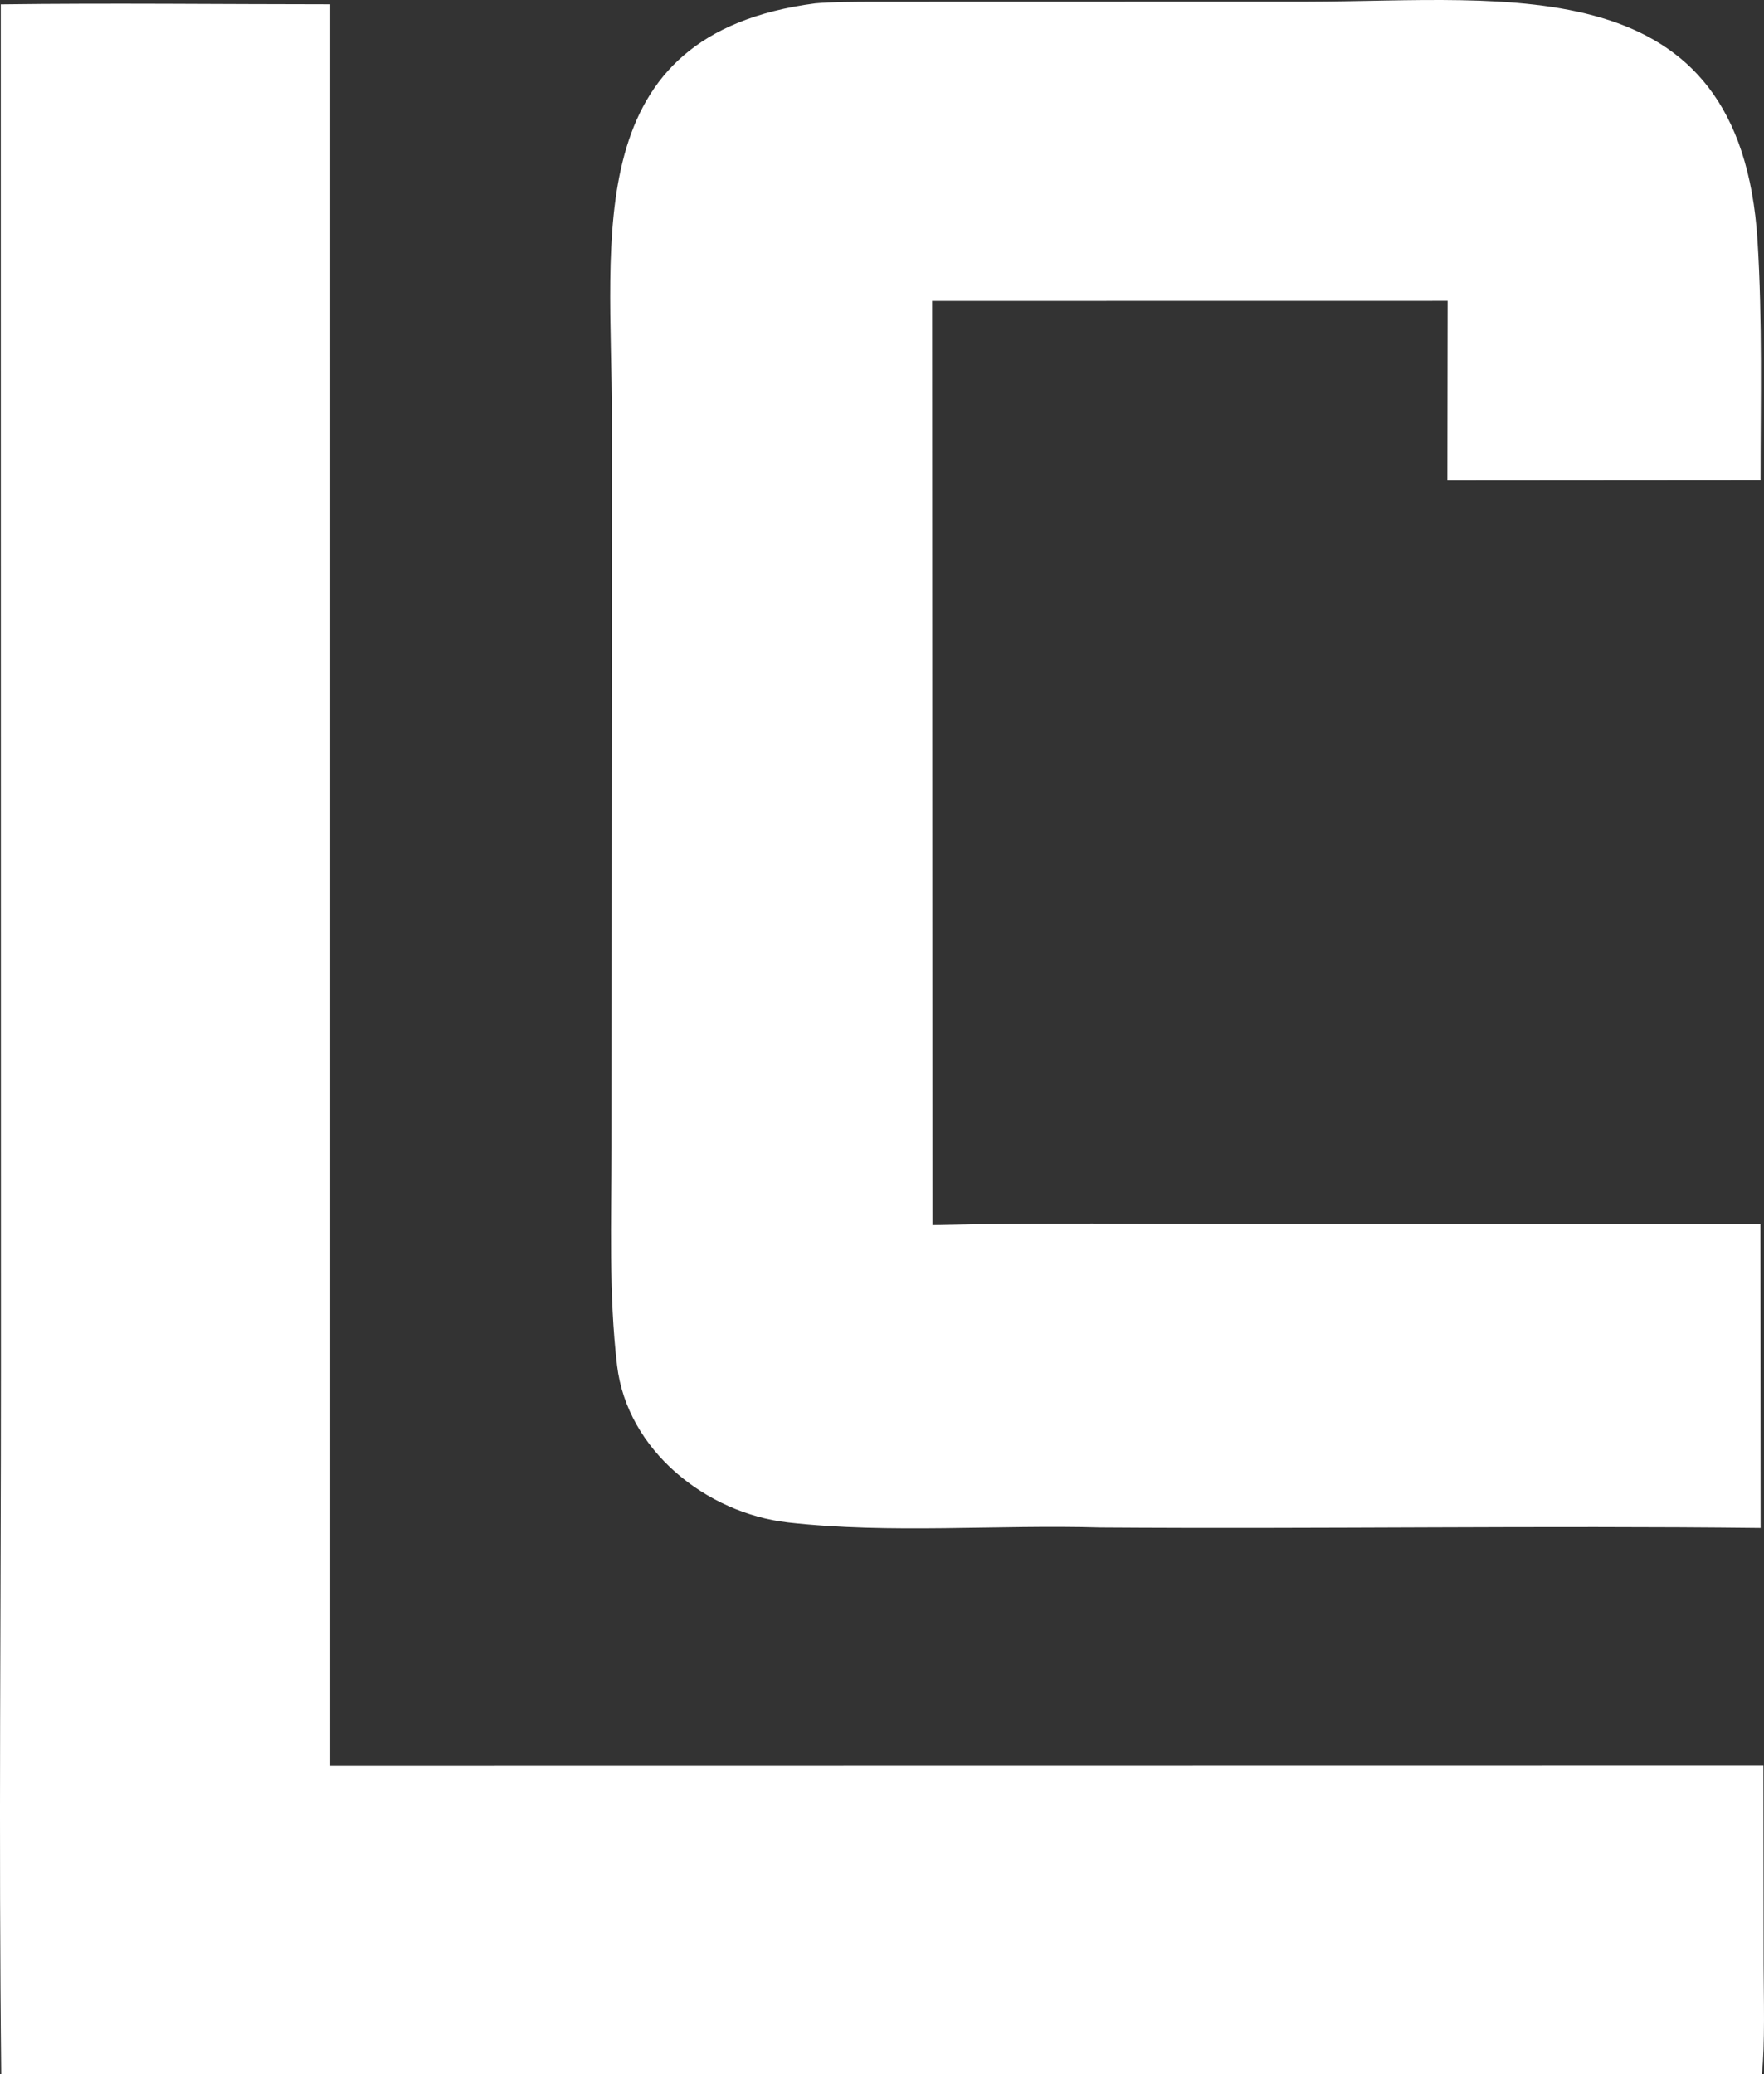
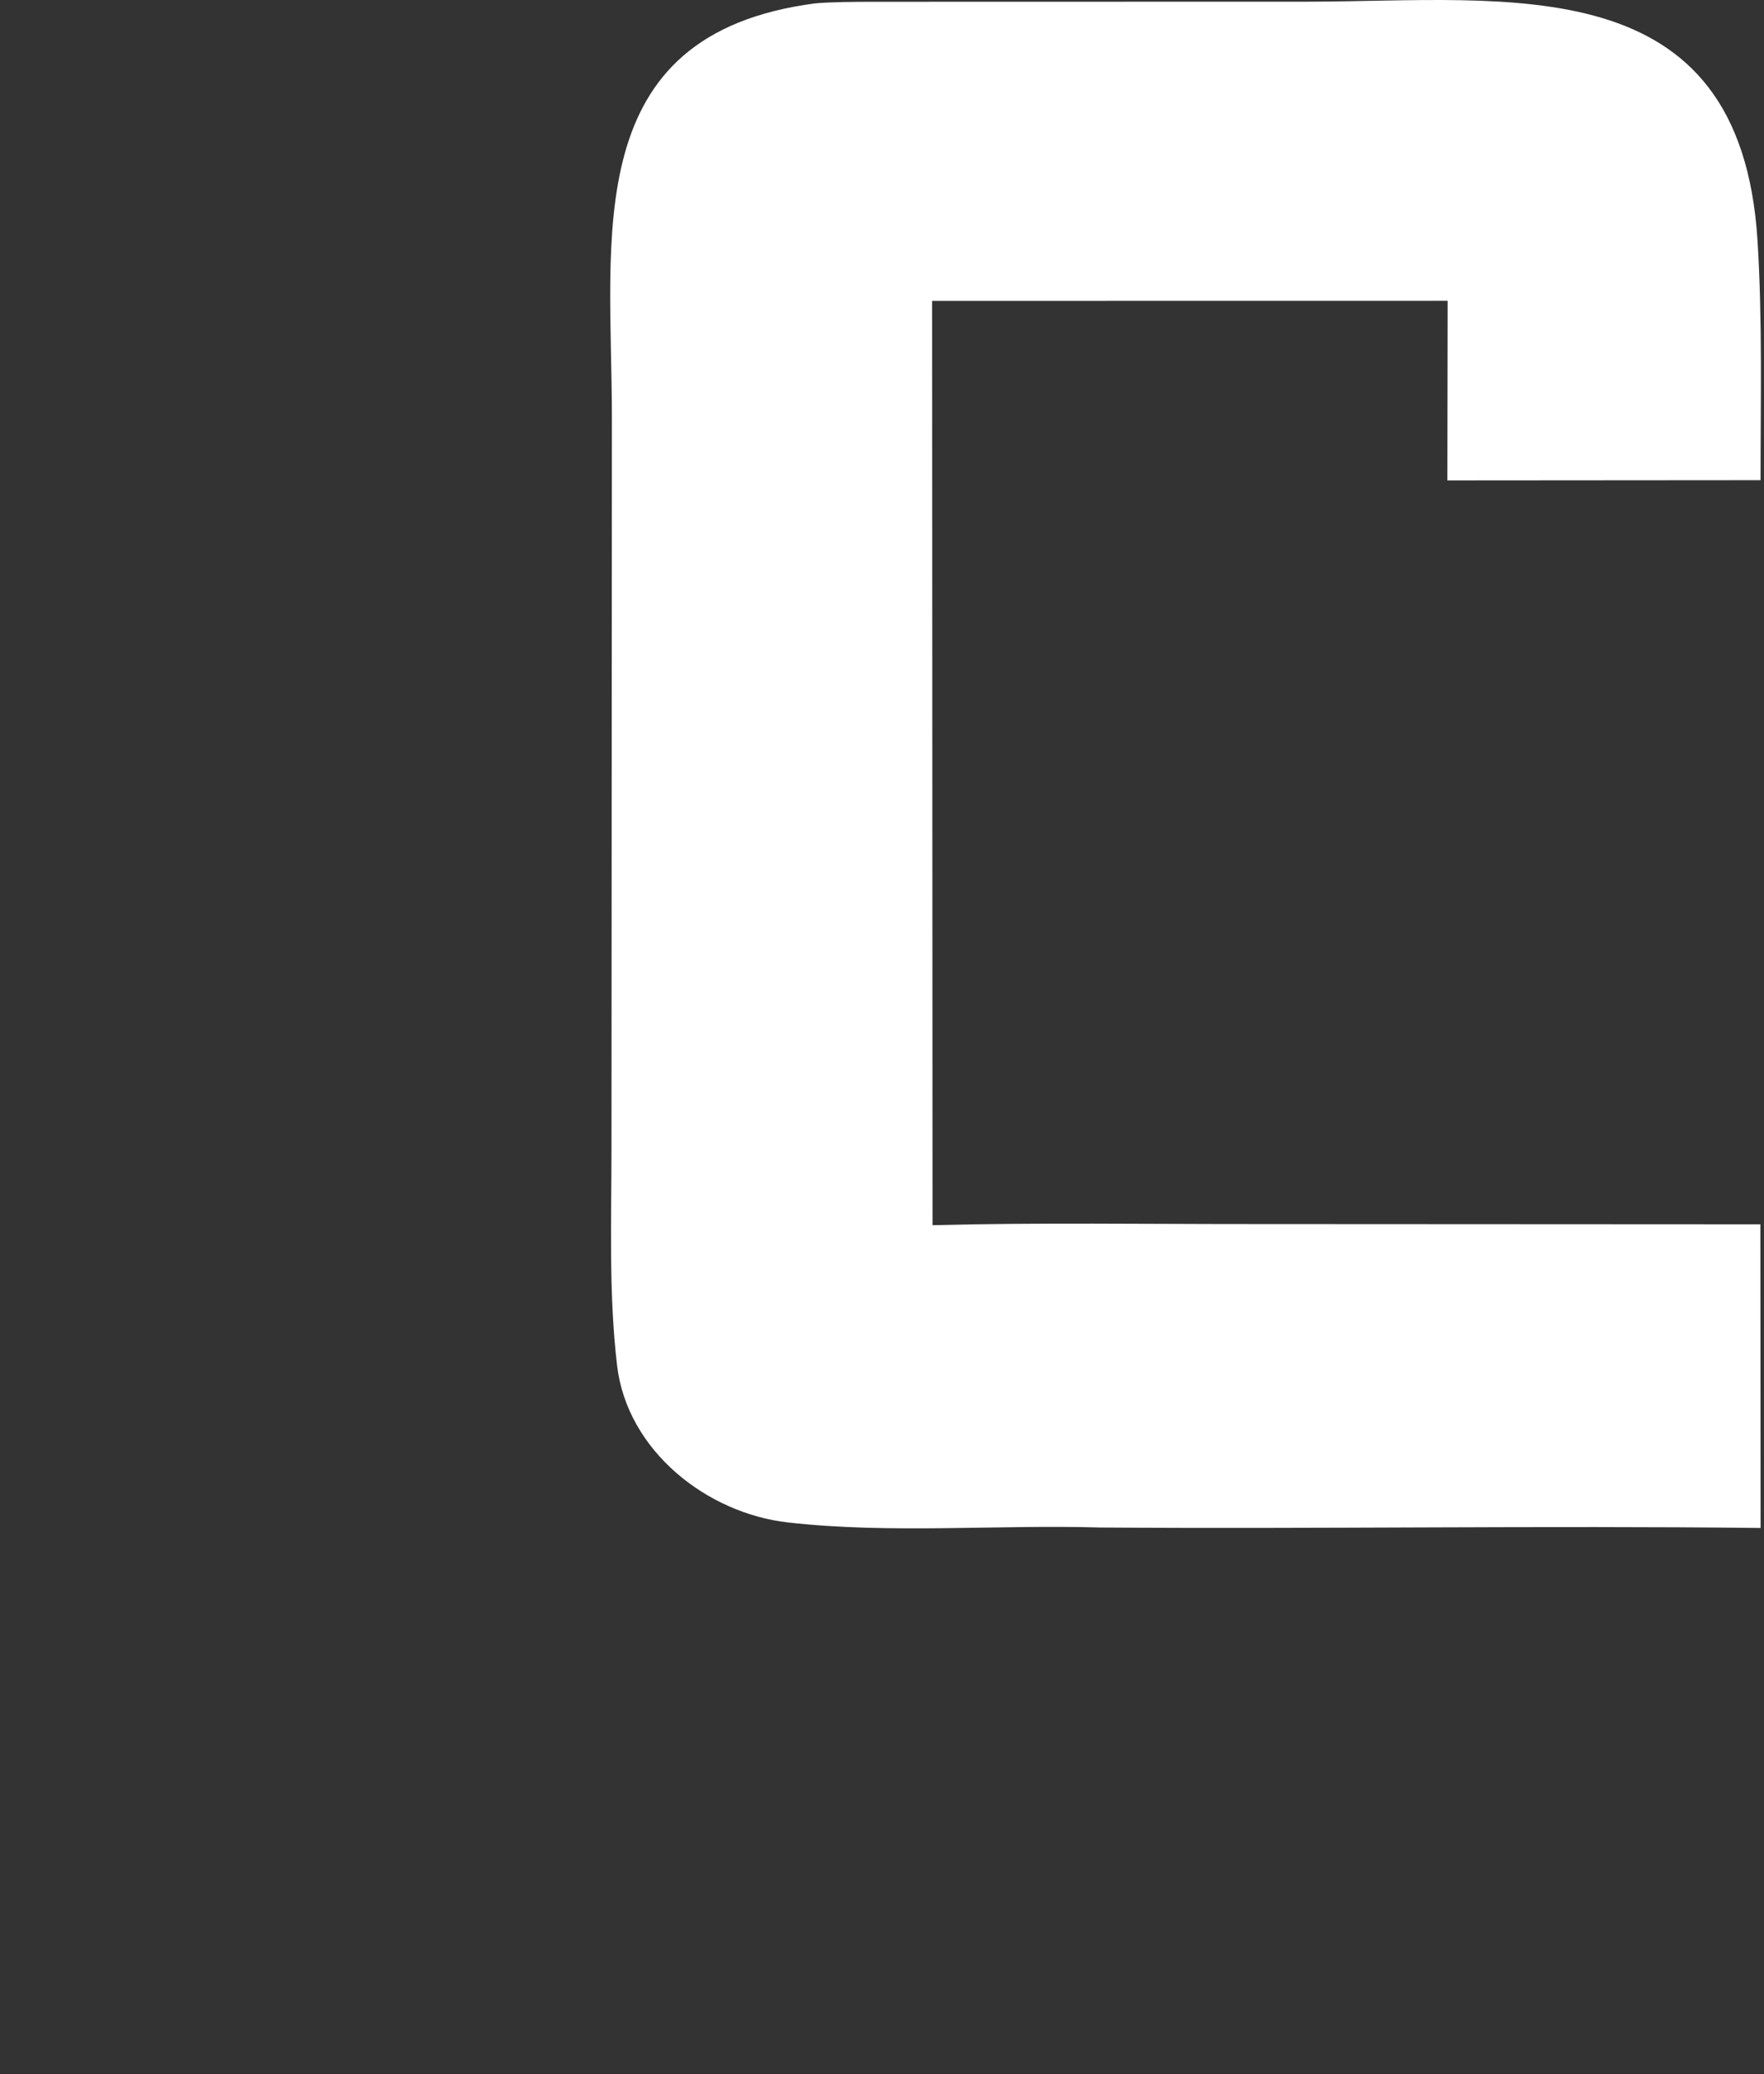
<svg xmlns="http://www.w3.org/2000/svg" width="237.19" height="278.881" fill="none" overflow="visible">
  <rect width="100%" height="100%" fill="#333333" stroke="none" />
  <g fill="#FFF">
-     <path d="M.105.59C14.731.398 29.74.577 44.395.581l.002 236.849 192.713-.026.03 26.811c.008 3.953.204 10.888-.24 14.631l-236.736.035c-.347-31.292-.036-63.174-.038-94.505Z" />
    <path d="M109.614.454c2.125-.197 5.447-.209 7.608-.215l58.686-.014c27.072-.044 58.12-4.833 60.413 32.154.664 10.718.402 21.455.406 32.181l-42.11.031.035-24.146-69.316.01.054 124.266c14.052-.366 28.988-.142 43.109-.152l68.204.035.03 40.826c-29.505-.337-59.212.148-88.744-.062-13.877-.408-28.207.872-41.999-.676-10.997-1.233-21.666-9.686-23.015-21.098-1.135-9.601-.756-19.627-.754-29.286l.028-49.134.027-49.123C82.267 31.795 77.725 4.612 109.614.454Z" />
  </g>
</svg>